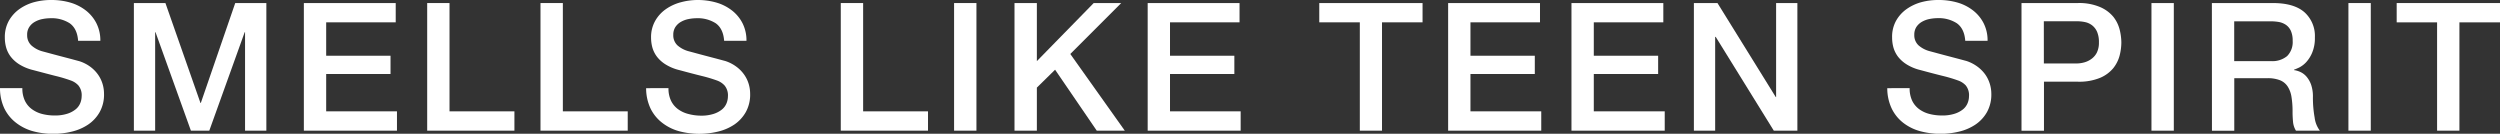
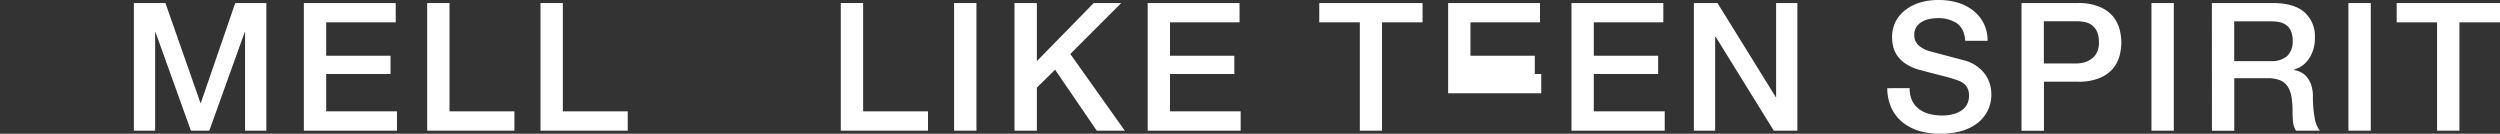
<svg xmlns="http://www.w3.org/2000/svg" width="713.33" height="38.15" viewBox="0 0 713.33 38.15">
  <rect x="0" y="0" width="713.33" height="38.15" fill="#333333" stroke="none" />
  <defs>
    <style>.cls-1{fill:#fff;}</style>
  </defs>
  <title>home_copy</title>
  <g id="レイヤー_2" data-name="レイヤー 2">
    <g id="レイヤー_4" data-name="レイヤー 4">
-       <path class="cls-1" d="M6.38,25.14a8.06,8.06,0,0,0,.71,3.57,6.4,6.4,0,0,0,2,2.43A8.5,8.5,0,0,0,12,32.51a14.09,14.09,0,0,0,3.6.44,11.36,11.36,0,0,0,3.57-.49,7.17,7.17,0,0,0,2.39-1.25,4.38,4.38,0,0,0,1.33-1.76,5.27,5.27,0,0,0,.41-2,4.36,4.36,0,0,0-.95-3.09A5.37,5.37,0,0,0,20.3,23a41,41,0,0,0-4.52-1.35c-1.71-.43-3.83-1-6.34-1.66a13.5,13.5,0,0,1-3.91-1.61,9.4,9.4,0,0,1-2.47-2.21,7.84,7.84,0,0,1-1.3-2.6,10.29,10.29,0,0,1-.38-2.81A9.54,9.54,0,0,1,2.52,5.94a10.34,10.34,0,0,1,3-3.34,13.3,13.3,0,0,1,4.28-2A18.62,18.62,0,0,1,14.69,0a19.16,19.16,0,0,1,5.38.74A13.23,13.23,0,0,1,24.51,3a10.9,10.9,0,0,1,3,3.64,10.78,10.78,0,0,1,1.12,5H22.29c-.17-2.35-1-4-2.4-5A9.53,9.53,0,0,0,14.43,5.2a12.1,12.1,0,0,0-2.29.23A7.08,7.08,0,0,0,10,6.2,4.57,4.57,0,0,0,8.39,7.65,3.9,3.9,0,0,0,7.75,10,3.9,3.9,0,0,0,9,13a7.82,7.82,0,0,0,3.14,1.66l1.6.43c.94.26,2,.54,3.14.84l3.39.89,2.37.64A10.87,10.87,0,0,1,25.7,19a9.74,9.74,0,0,1,2.22,2.22,9.08,9.08,0,0,1,1.33,2.68,9.71,9.71,0,0,1,.43,2.85A10.23,10.23,0,0,1,28.43,32a10.57,10.57,0,0,1-3.29,3.55,14.29,14.29,0,0,1-4.64,2,21.91,21.91,0,0,1-5.3.64,21.85,21.85,0,0,1-5.87-.77A13.82,13.82,0,0,1,4.54,35,11.6,11.6,0,0,1,1.27,31,13.51,13.51,0,0,1,0,25.14Z" />
      <path class="cls-1" d="M38.2.87h9l10,28.51h.1L67.12.87H76V37.28H69.92V9.18h-.1l-10.1,28.1H54.47L44.37,9.18h-.1v28.1H38.2Z" />
      <path class="cls-1" d="M86.7.87h26.21V6.38H93.07v9.53h18.36v5.2H93.07V31.77h20.2v5.51H86.7Z" />
      <path class="cls-1" d="M121.89.87h6.37v30.9h18.52v5.51H121.89Z" />
      <path class="cls-1" d="M154.22.87h6.38v30.9h18.51v5.51H154.22Z" />
-       <path class="cls-1" d="M190.74,25.14a8.06,8.06,0,0,0,.71,3.57,6.49,6.49,0,0,0,2,2.43,8.5,8.5,0,0,0,2.93,1.37A14.2,14.2,0,0,0,200,33a11.36,11.36,0,0,0,3.57-.49,7.32,7.32,0,0,0,2.4-1.25,4.45,4.45,0,0,0,1.32-1.76,5.27,5.27,0,0,0,.41-2,4.41,4.41,0,0,0-.94-3.09,5.4,5.4,0,0,0-2.07-1.4,41.4,41.4,0,0,0-4.51-1.35q-2.58-.64-6.35-1.66a13.31,13.31,0,0,1-3.9-1.61,9.29,9.29,0,0,1-2.48-2.21,8,8,0,0,1-1.3-2.6,10.69,10.69,0,0,1-.38-2.81,9.44,9.44,0,0,1,1.15-4.77,10.2,10.2,0,0,1,3-3.34,13.35,13.35,0,0,1,4.29-2A18.49,18.49,0,0,1,199.05,0a19.16,19.16,0,0,1,5.38.74A13.23,13.23,0,0,1,208.87,3a10.9,10.9,0,0,1,3,3.64,10.78,10.78,0,0,1,1.12,5h-6.37c-.17-2.35-1-4-2.4-5A9.51,9.51,0,0,0,198.8,5.2a12.2,12.2,0,0,0-2.3.23,7.08,7.08,0,0,0-2.14.77,4.66,4.66,0,0,0-1.61,1.45,4,4,0,0,0-.64,2.3,3.9,3.9,0,0,0,1.2,3,7.89,7.89,0,0,0,3.14,1.66l1.61.43c.93.26,2,.54,3.13.84l3.39.89,2.38.64A11,11,0,0,1,210.07,19a9.9,9.9,0,0,1,2.21,2.22,9.08,9.08,0,0,1,1.33,2.68,9.71,9.71,0,0,1,.43,2.85A10.23,10.23,0,0,1,212.79,32a10.64,10.64,0,0,1-3.28,3.55,14.35,14.35,0,0,1-4.65,2,22.48,22.48,0,0,1-11.16-.13A13.78,13.78,0,0,1,188.9,35,11.47,11.47,0,0,1,185.64,31a13.51,13.51,0,0,1-1.28-5.84Z" />
      <path class="cls-1" d="M239.9.87h6.38v30.9h18.51v5.51H239.9Z" />
      <path class="cls-1" d="M272.23.87h6.38V37.28h-6.38Z" />
      <path class="cls-1" d="M289.47.87h6.38V17.44L312.07.87h7.85L305.39,15.4l15.55,21.88h-8L301.05,19.89,295.85,25V37.28h-6.38Z" />
      <path class="cls-1" d="M327.47.87h26.21V6.38H333.84v9.53H352.2v5.2H333.84V31.77H354v5.51H327.47Z" />
      <path class="cls-1" d="M376.43.87H405.9V6.38H394.33v30.9H388V6.38H376.43Z" />
-       <path class="cls-1" d="M413.2.87h26.21V6.38H419.57v9.53h18.36v5.2H419.57V31.77h20.2v5.51H413.2Z" />
+       <path class="cls-1" d="M413.2.87h26.21V6.38H419.57v9.53h18.36v5.2H419.57h20.2v5.51H413.2Z" />
      <path class="cls-1" d="M448.39.87H474.6V6.38H454.76v9.53h18.36v5.2H454.76V31.77H475v5.51H448.39Z" />
      <path class="cls-1" d="M483.32.87h6.73l16.63,26.82h.1V.87h6.07V37.28h-6.73L489.54,10.51h-.15V37.28h-6.07Z" />
      <path class="cls-1" d="M544.88,25.14a8.2,8.2,0,0,0,.71,3.57,6.49,6.49,0,0,0,2,2.43,8.5,8.5,0,0,0,2.93,1.37,14.2,14.2,0,0,0,3.6.44,11.36,11.36,0,0,0,3.57-.49,7.32,7.32,0,0,0,2.4-1.25,4.45,4.45,0,0,0,1.32-1.76,5.27,5.27,0,0,0,.41-2,4.41,4.41,0,0,0-.94-3.09A5.4,5.4,0,0,0,558.8,23a41.4,41.4,0,0,0-4.51-1.35q-2.58-.64-6.35-1.66a13.31,13.31,0,0,1-3.9-1.61,9.45,9.45,0,0,1-2.48-2.21,8,8,0,0,1-1.3-2.6,10.69,10.69,0,0,1-.38-2.81A9.44,9.44,0,0,1,541,5.94a10.2,10.2,0,0,1,3-3.34,13.35,13.35,0,0,1,4.29-2A18.49,18.49,0,0,1,553.19,0a19.16,19.16,0,0,1,5.38.74A13.23,13.23,0,0,1,563,3a10.9,10.9,0,0,1,3,3.64,10.78,10.78,0,0,1,1.12,5h-6.37c-.17-2.35-1-4-2.4-5a9.49,9.49,0,0,0-5.45-1.46,12.2,12.2,0,0,0-2.3.23,7.08,7.08,0,0,0-2.14.77,4.66,4.66,0,0,0-1.61,1.45,4,4,0,0,0-.64,2.3,3.9,3.9,0,0,0,1.2,3,7.89,7.89,0,0,0,3.14,1.66l1.61.43c.93.26,2,.54,3.13.84l3.39.89,2.38.64A11,11,0,0,1,564.21,19a10.16,10.16,0,0,1,2.22,2.22,9.29,9.29,0,0,1,1.32,2.68,9.72,9.72,0,0,1,.44,2.85A10.33,10.33,0,0,1,566.94,32a10.67,10.67,0,0,1-3.29,3.55,14.35,14.35,0,0,1-4.65,2,22.48,22.48,0,0,1-11.16-.13A13.78,13.78,0,0,1,543,35,11.47,11.47,0,0,1,539.78,31a13.51,13.51,0,0,1-1.28-5.84Z" />
      <path class="cls-1" d="M576.8.87h16.07A15.22,15.22,0,0,1,599.19,2,10,10,0,0,1,603,4.79a9.74,9.74,0,0,1,1.81,3.68,15.69,15.69,0,0,1,.48,3.67,15.47,15.47,0,0,1-.48,3.65A9.73,9.73,0,0,1,603,19.43a9.78,9.78,0,0,1-3.78,2.78,15.58,15.58,0,0,1-6.32,1.1h-9.69v14H576.8Zm6.38,17.24h9.33a8.52,8.52,0,0,0,2.2-.31,6.25,6.25,0,0,0,2.06-1A5,5,0,0,0,598.3,15a6.34,6.34,0,0,0,.59-2.88,7.45,7.45,0,0,0-.51-3A4.73,4.73,0,0,0,597,7.27a5,5,0,0,0-2-.95,10.84,10.84,0,0,0-2.4-.25h-9.43Z" />
      <path class="cls-1" d="M613.88.87h6.38V37.28h-6.38Z" />
      <path class="cls-1" d="M631.12.87h17.39c4,0,7,.86,9,2.6a9.08,9.08,0,0,1,3,7.24,10.59,10.59,0,0,1-.77,4.31A9.27,9.27,0,0,1,658,17.77a7.22,7.22,0,0,1-2,1.51c-.66.3-1.15.51-1.45.61V20a6.71,6.71,0,0,1,1.76.51,5.28,5.28,0,0,1,1.76,1.3,7.28,7.28,0,0,1,1.35,2.32,10.26,10.26,0,0,1,.53,3.57,31.67,31.67,0,0,0,.49,5.84,7.68,7.68,0,0,0,1.5,3.75h-6.83a5.83,5.83,0,0,1-.84-2.6c-.09-1-.13-1.87-.13-2.75a25.48,25.48,0,0,0-.31-4.31,7.51,7.51,0,0,0-1.12-3,4.68,4.68,0,0,0-2.22-1.76,9.62,9.62,0,0,0-3.59-.56h-9.39v15h-6.37Zm6.37,16.57H648A6.62,6.62,0,0,0,652.59,16a5.65,5.65,0,0,0,1.58-4.36,6.73,6.73,0,0,0-.51-2.83,4.18,4.18,0,0,0-1.4-1.71,5.25,5.25,0,0,0-2-.82,14.21,14.21,0,0,0-2.37-.2H637.49Z" />
      <path class="cls-1" d="M670.08.87h6.38V37.28h-6.38Z" />
      <path class="cls-1" d="M683.85.87h29.48V6.38H701.75v30.9h-6.37V6.38H683.85Z" />
    </g>
  </g>
</svg>